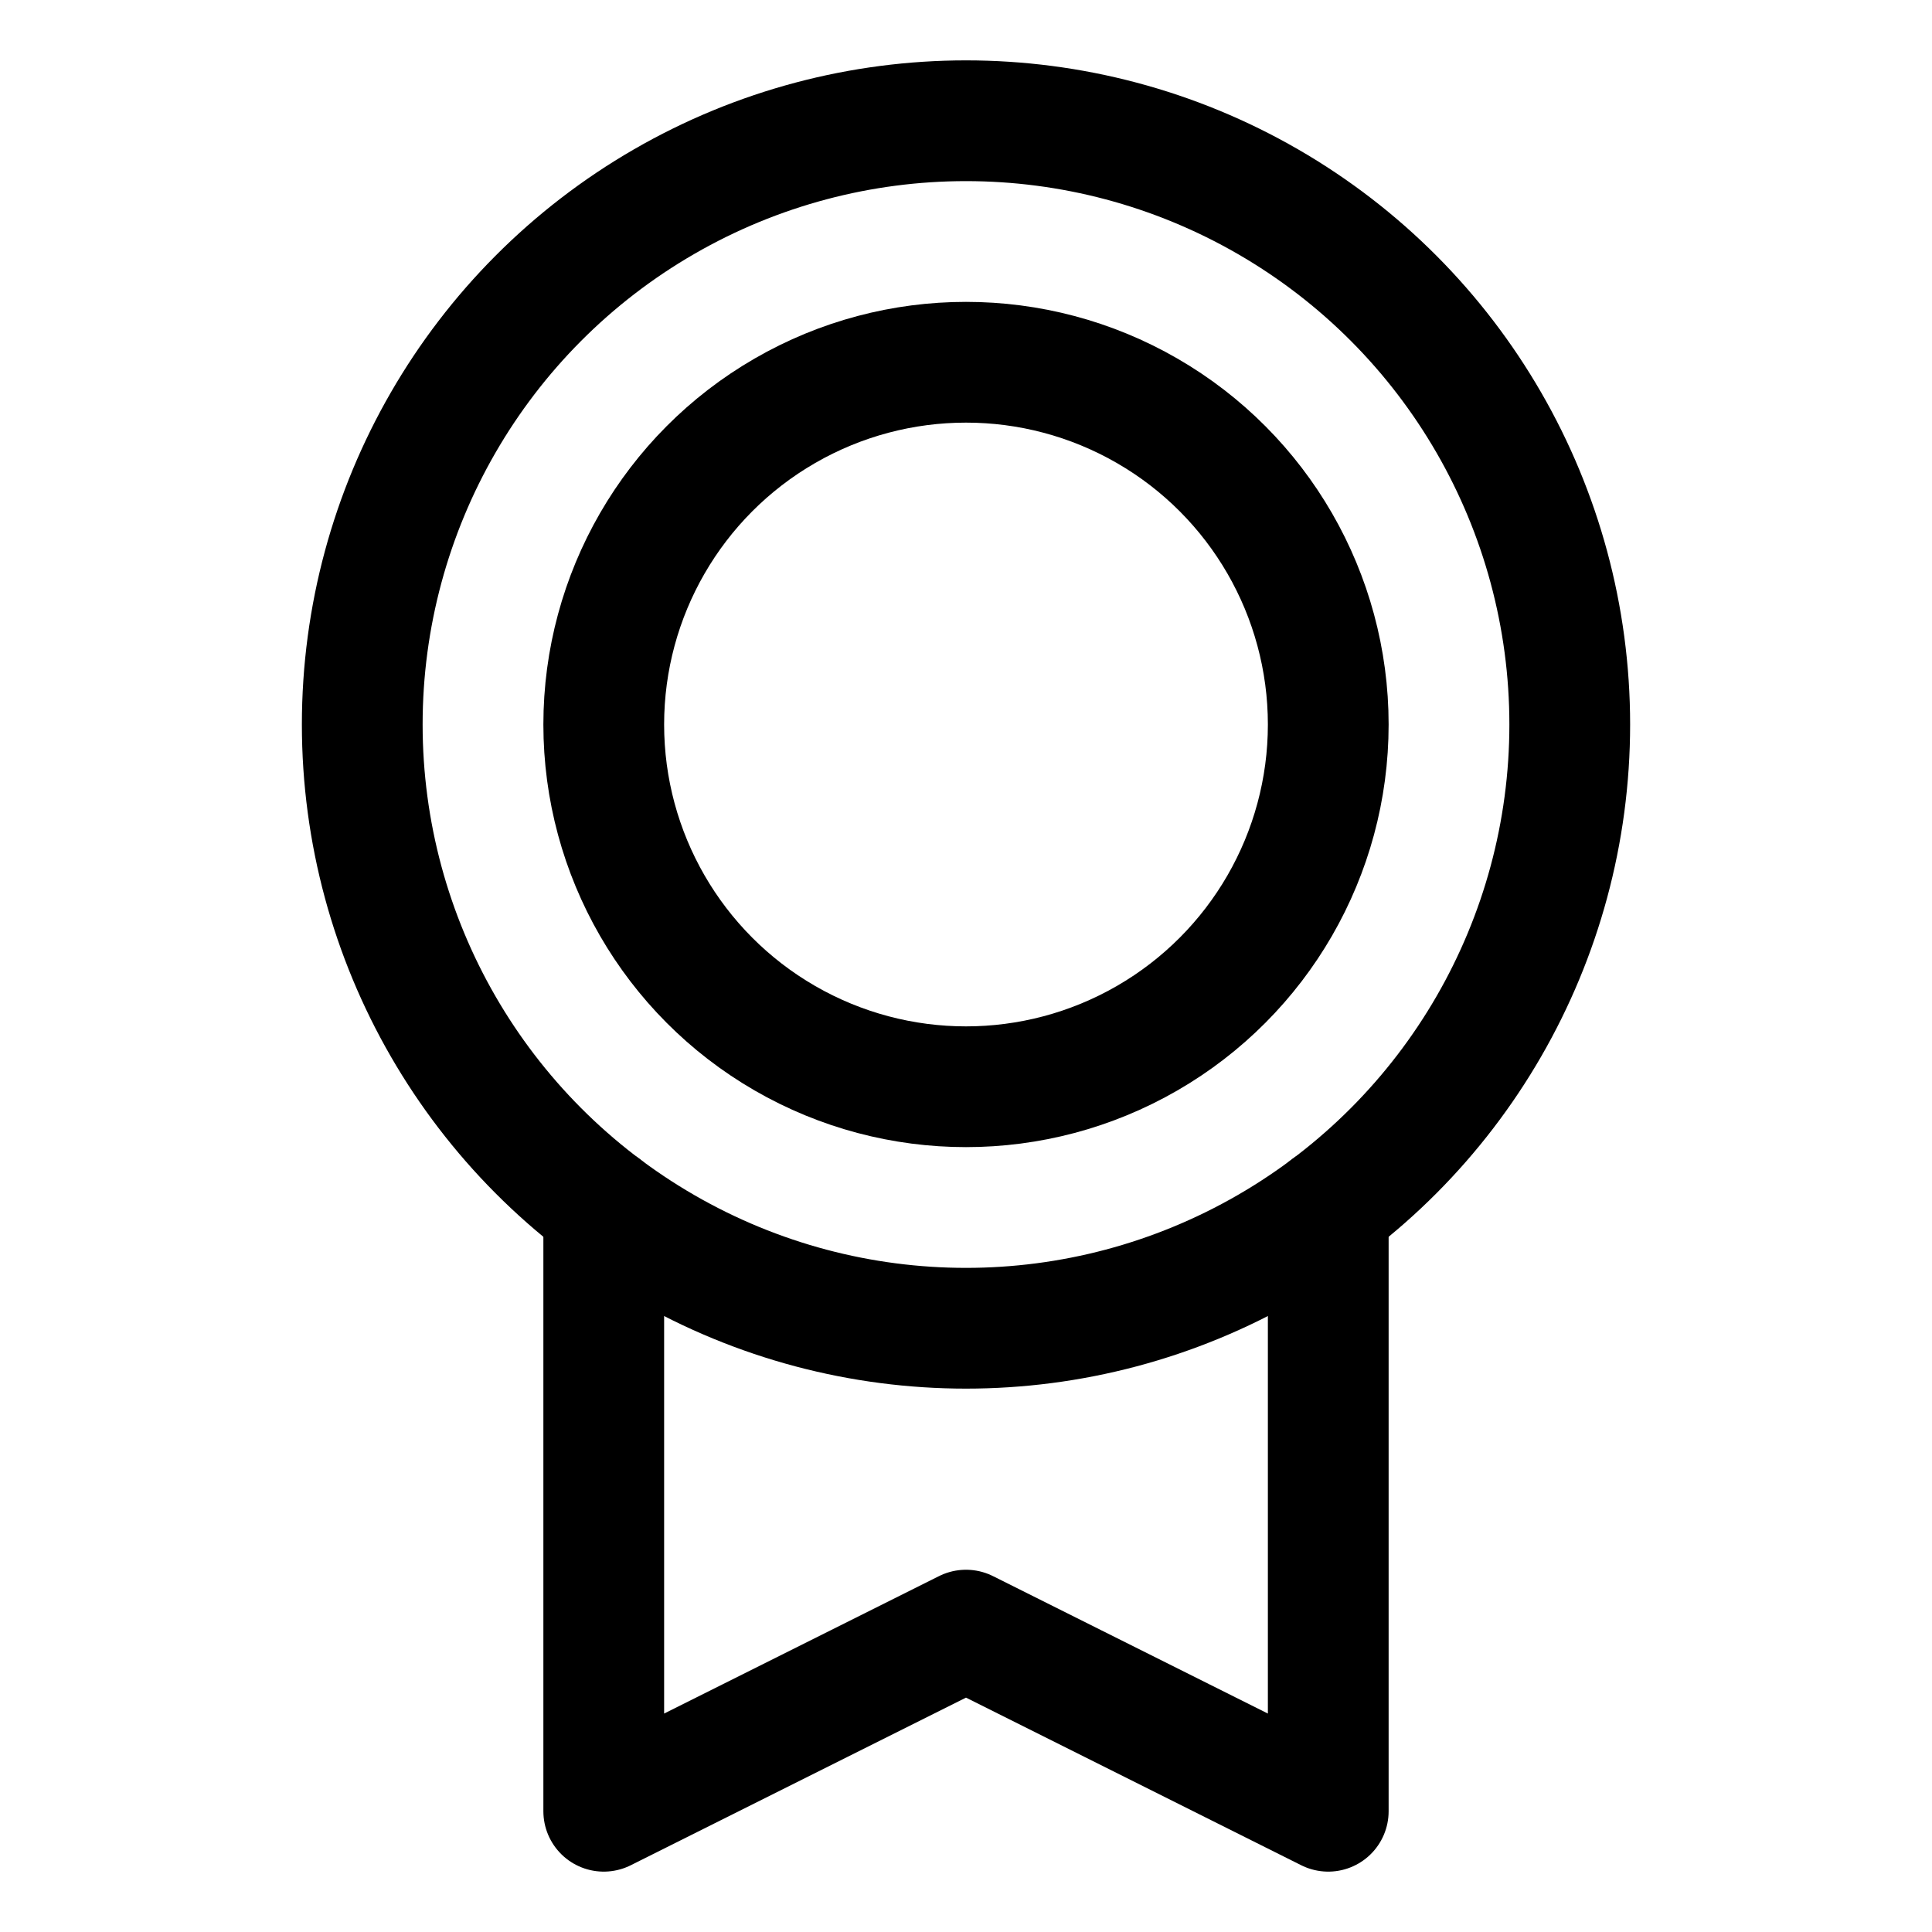
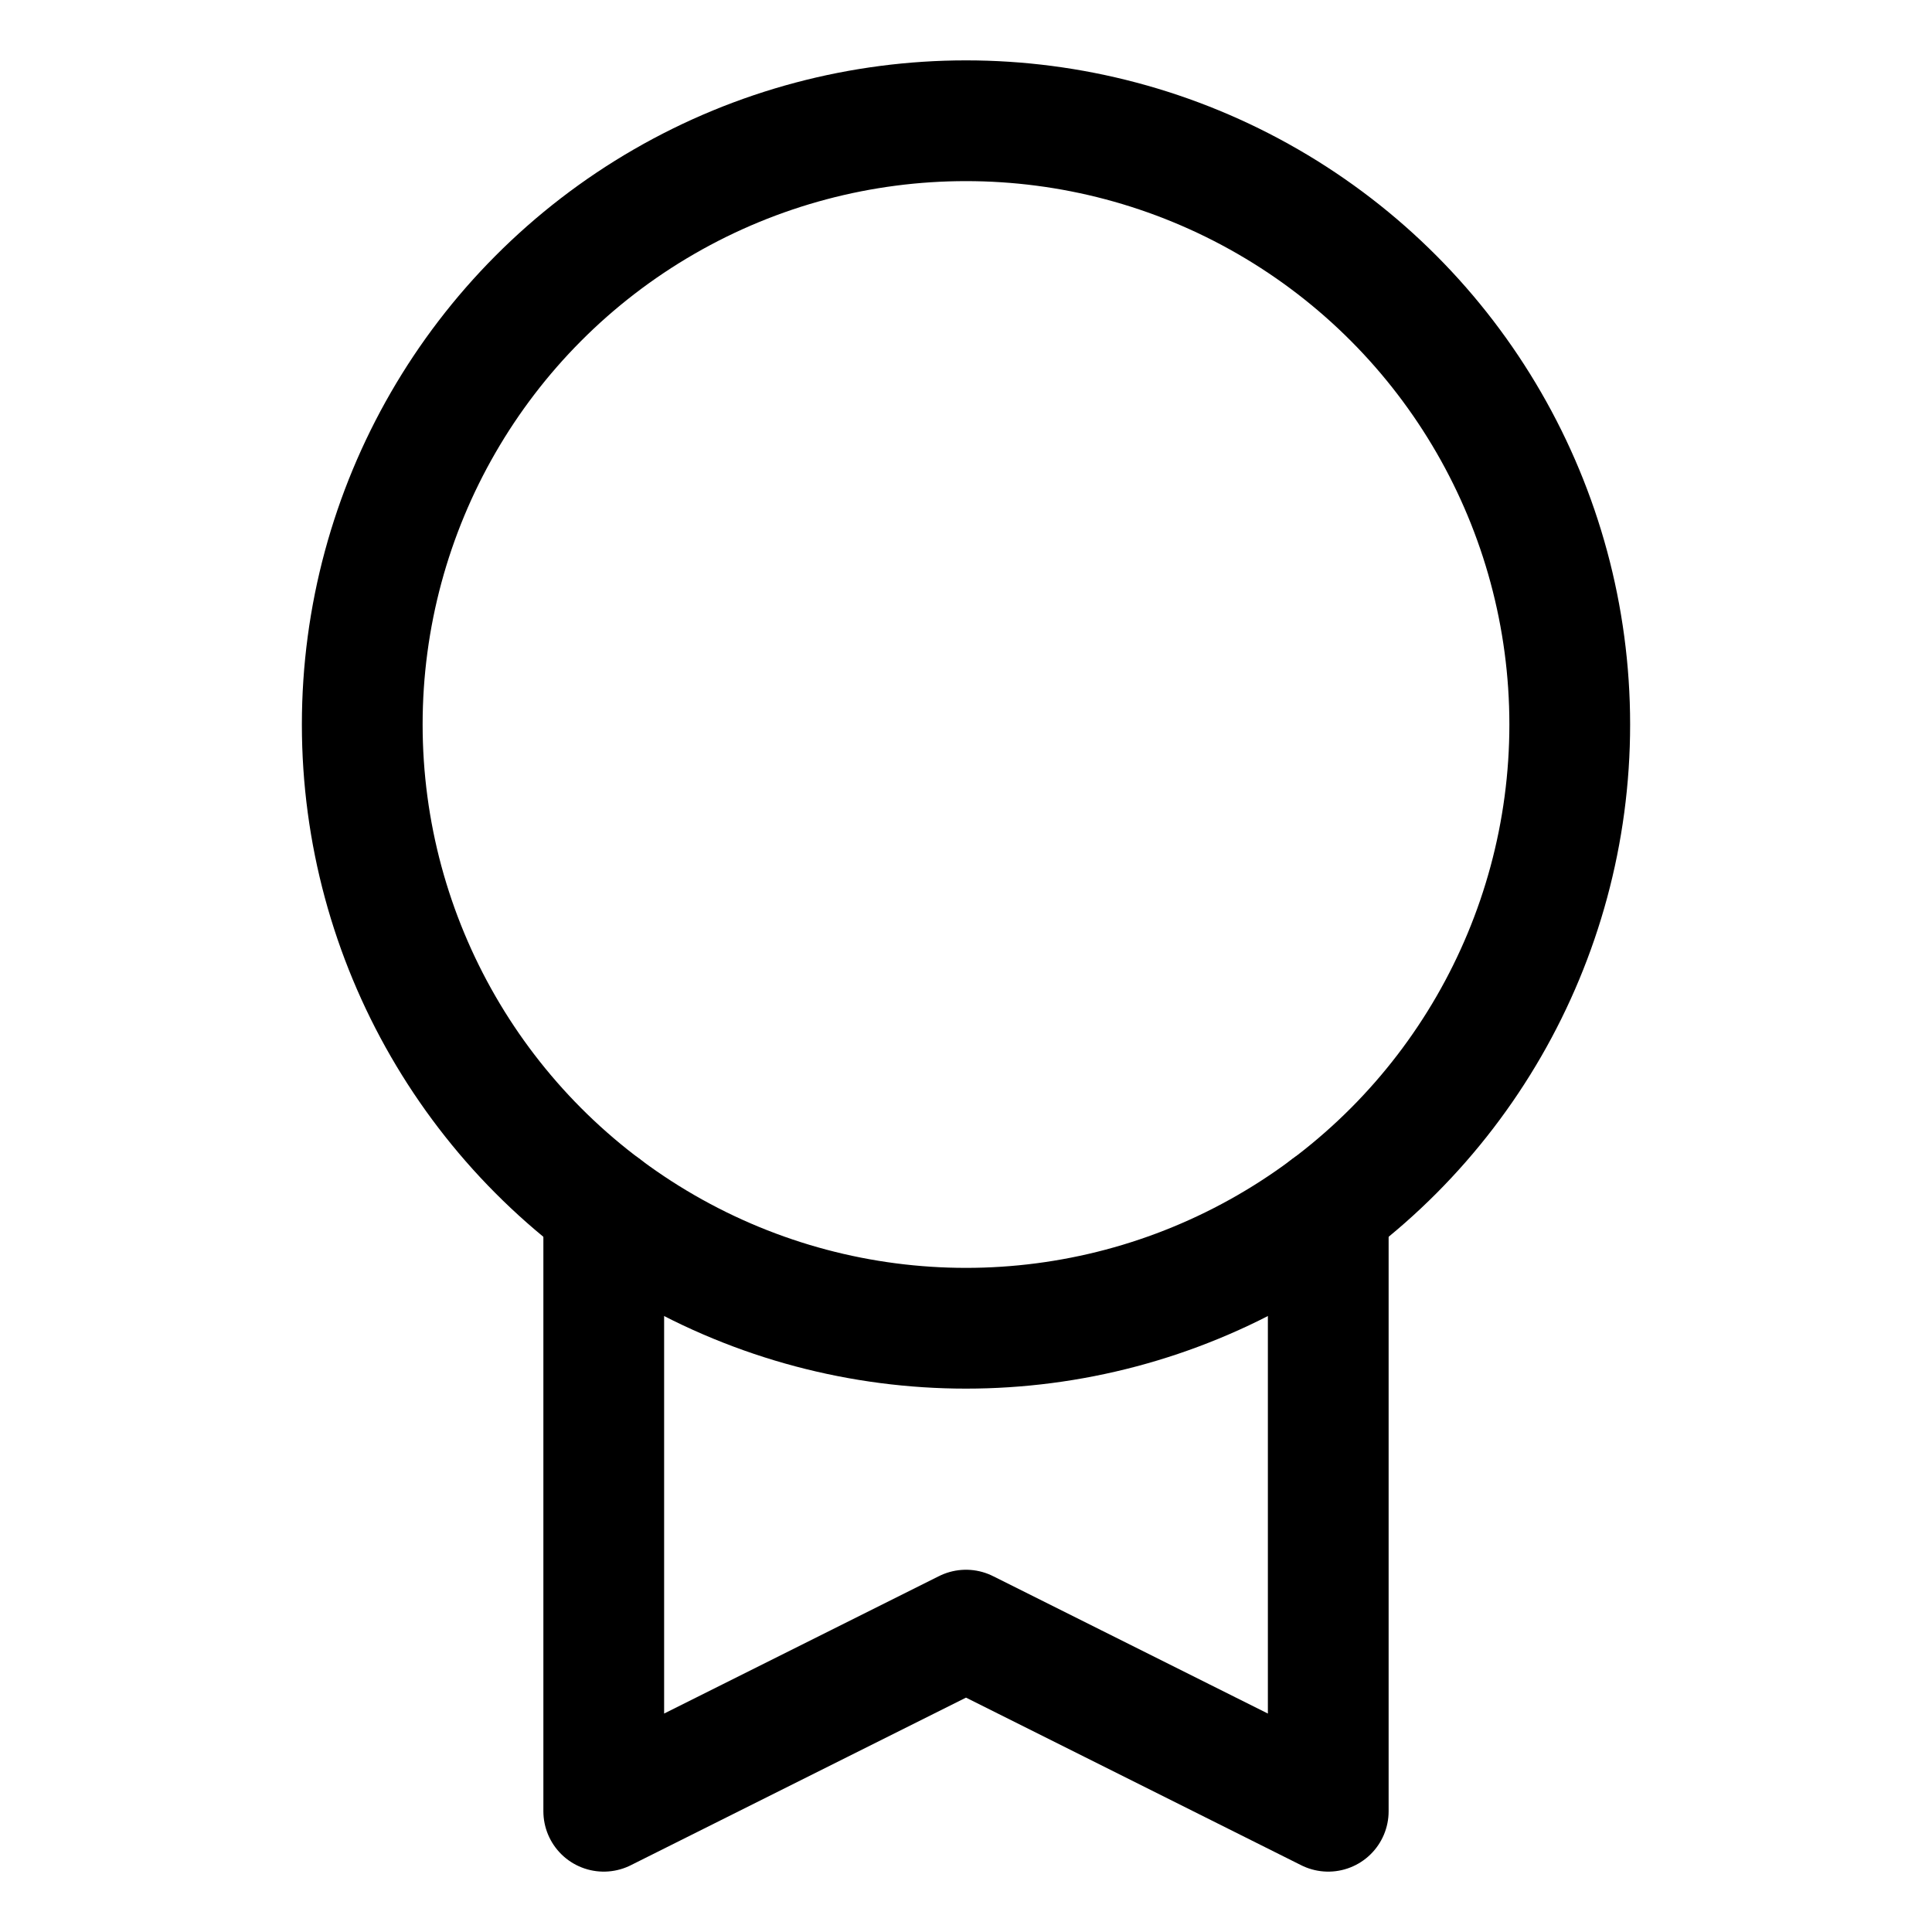
<svg xmlns="http://www.w3.org/2000/svg" viewBox="0 0 256 256">
  <rect width="256" height="256" fill="none" />
  <circle cx="128" cy="96" r="80" fill="none" stroke="#000" stroke-linecap="round" stroke-linejoin="round" stroke-width="16" />
-   <circle cx="128" cy="96" r="48" fill="none" stroke="#000" stroke-linecap="round" stroke-linejoin="round" stroke-width="16" />
  <polyline points="176 160 176 240 128 216 80 240 80 160" fill="none" stroke="#000" stroke-linecap="round" stroke-linejoin="round" stroke-width="16" />
</svg>